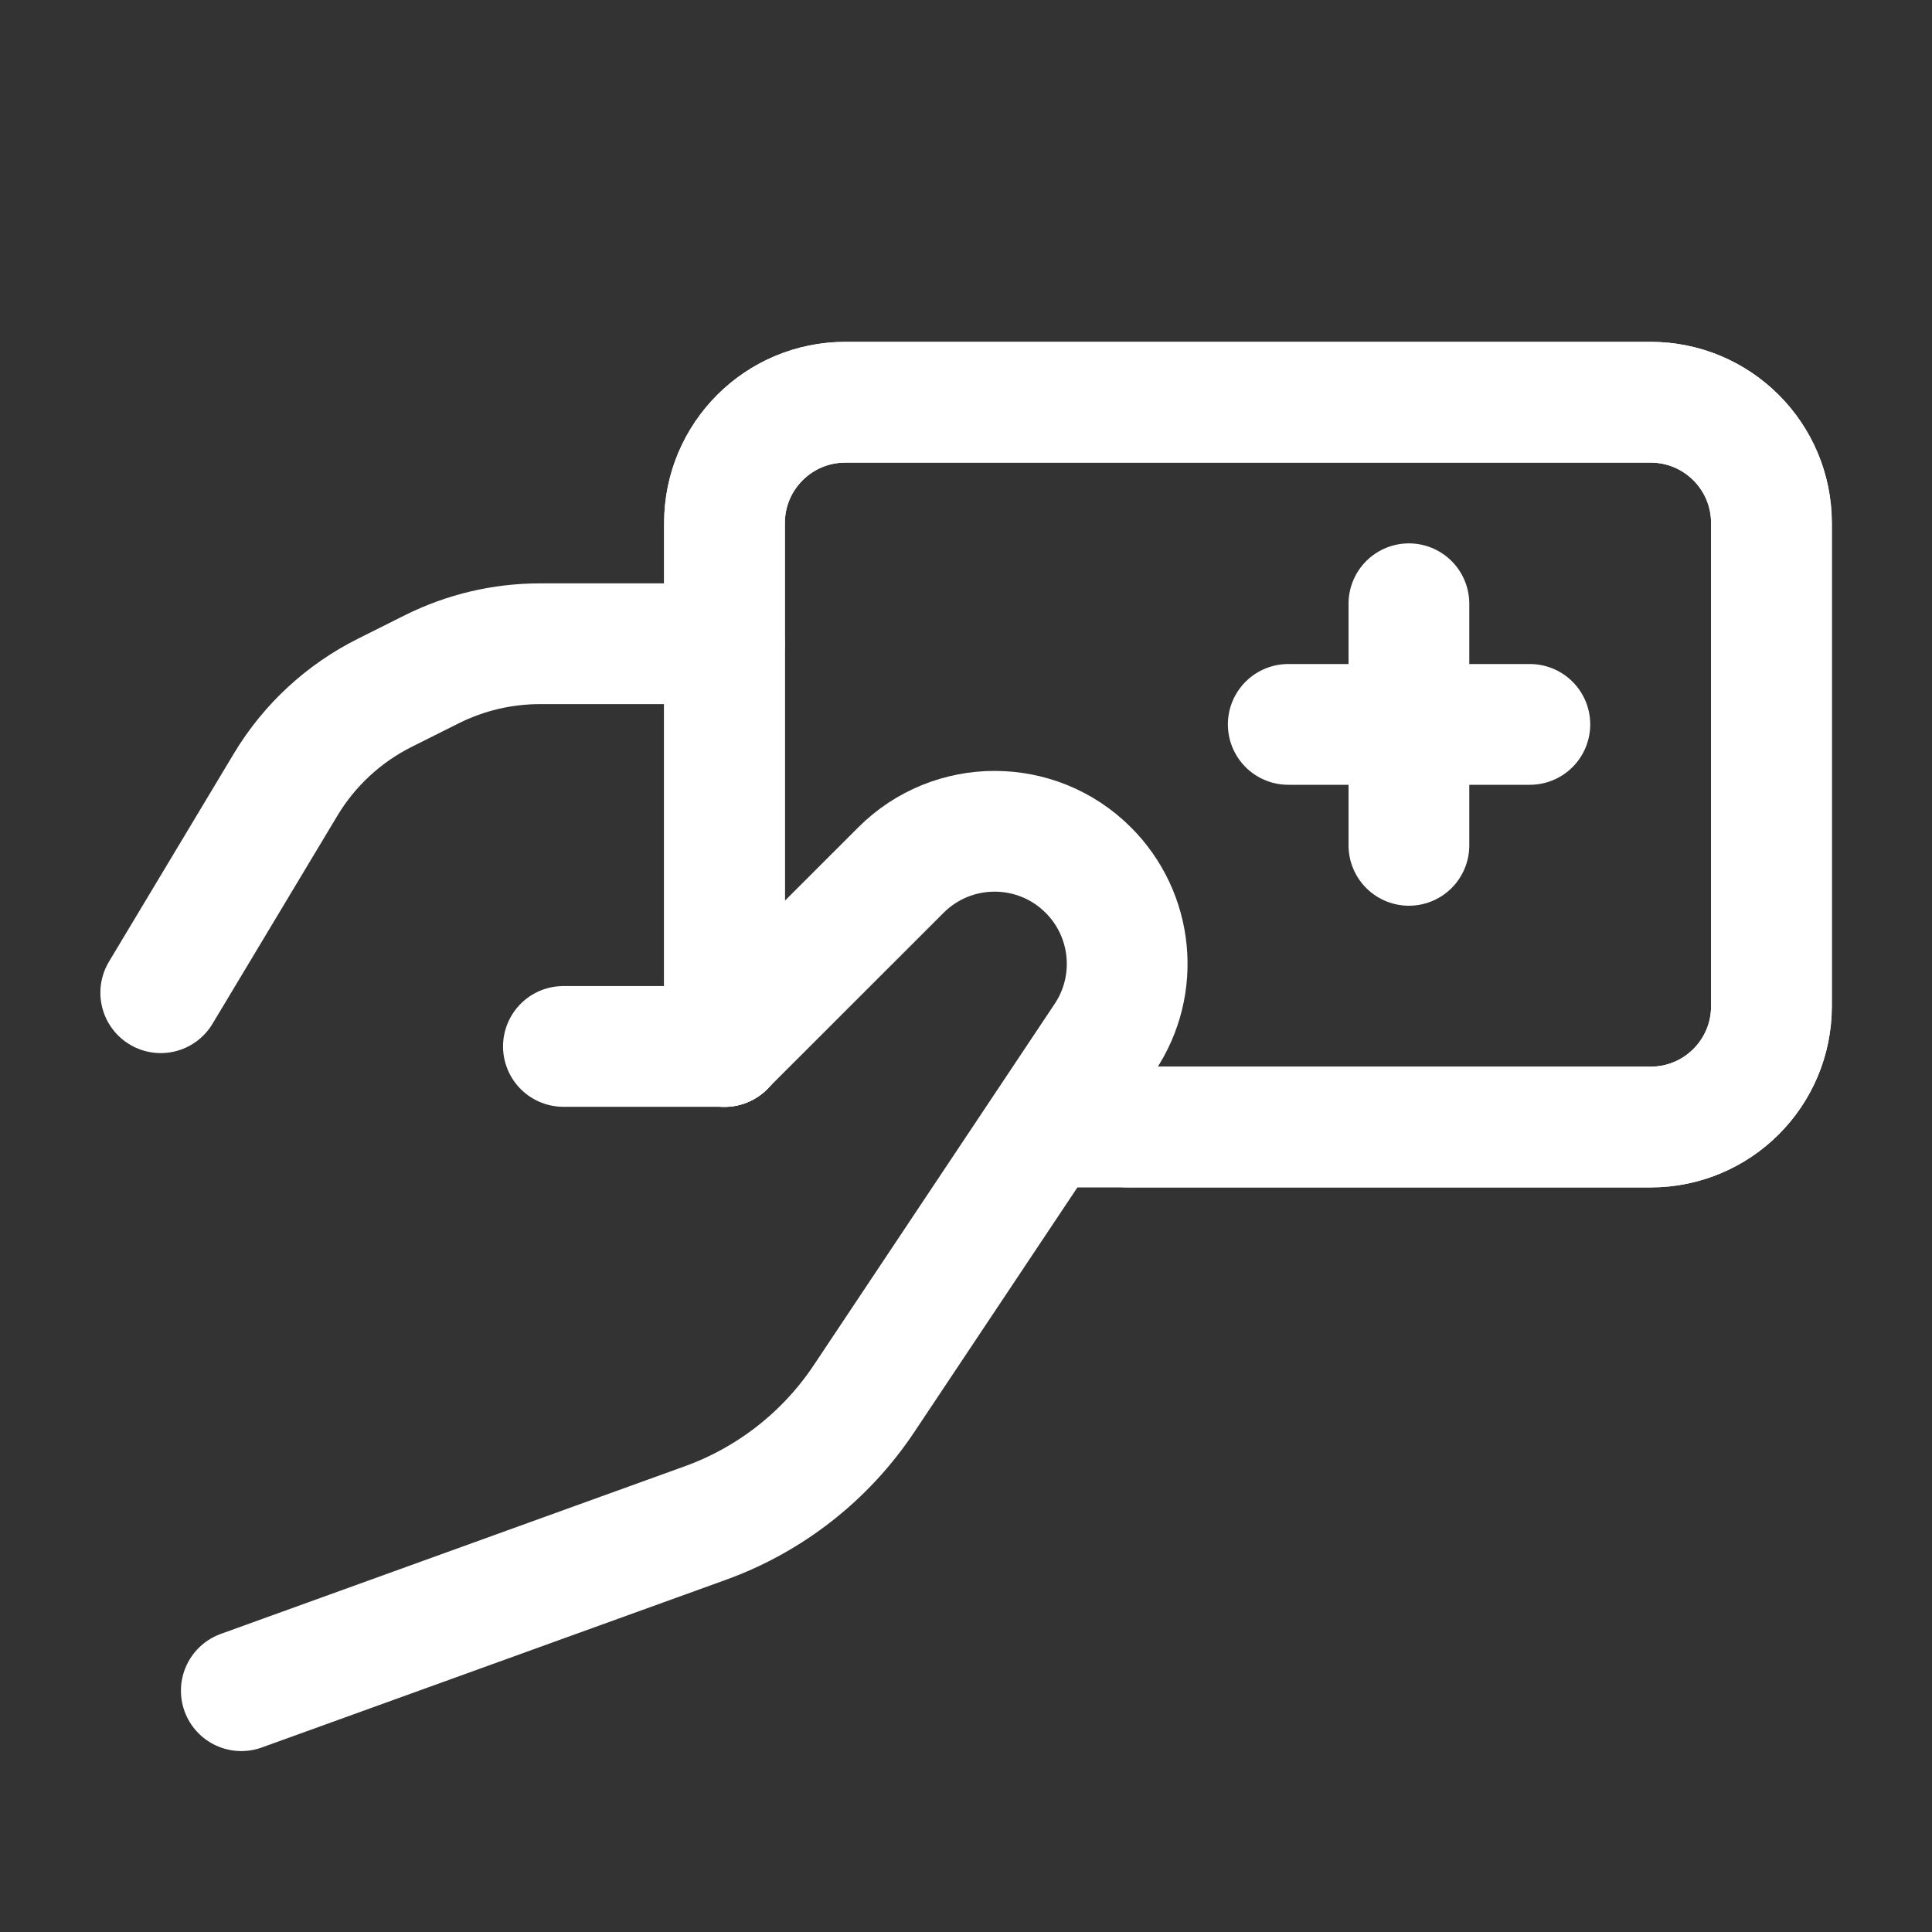
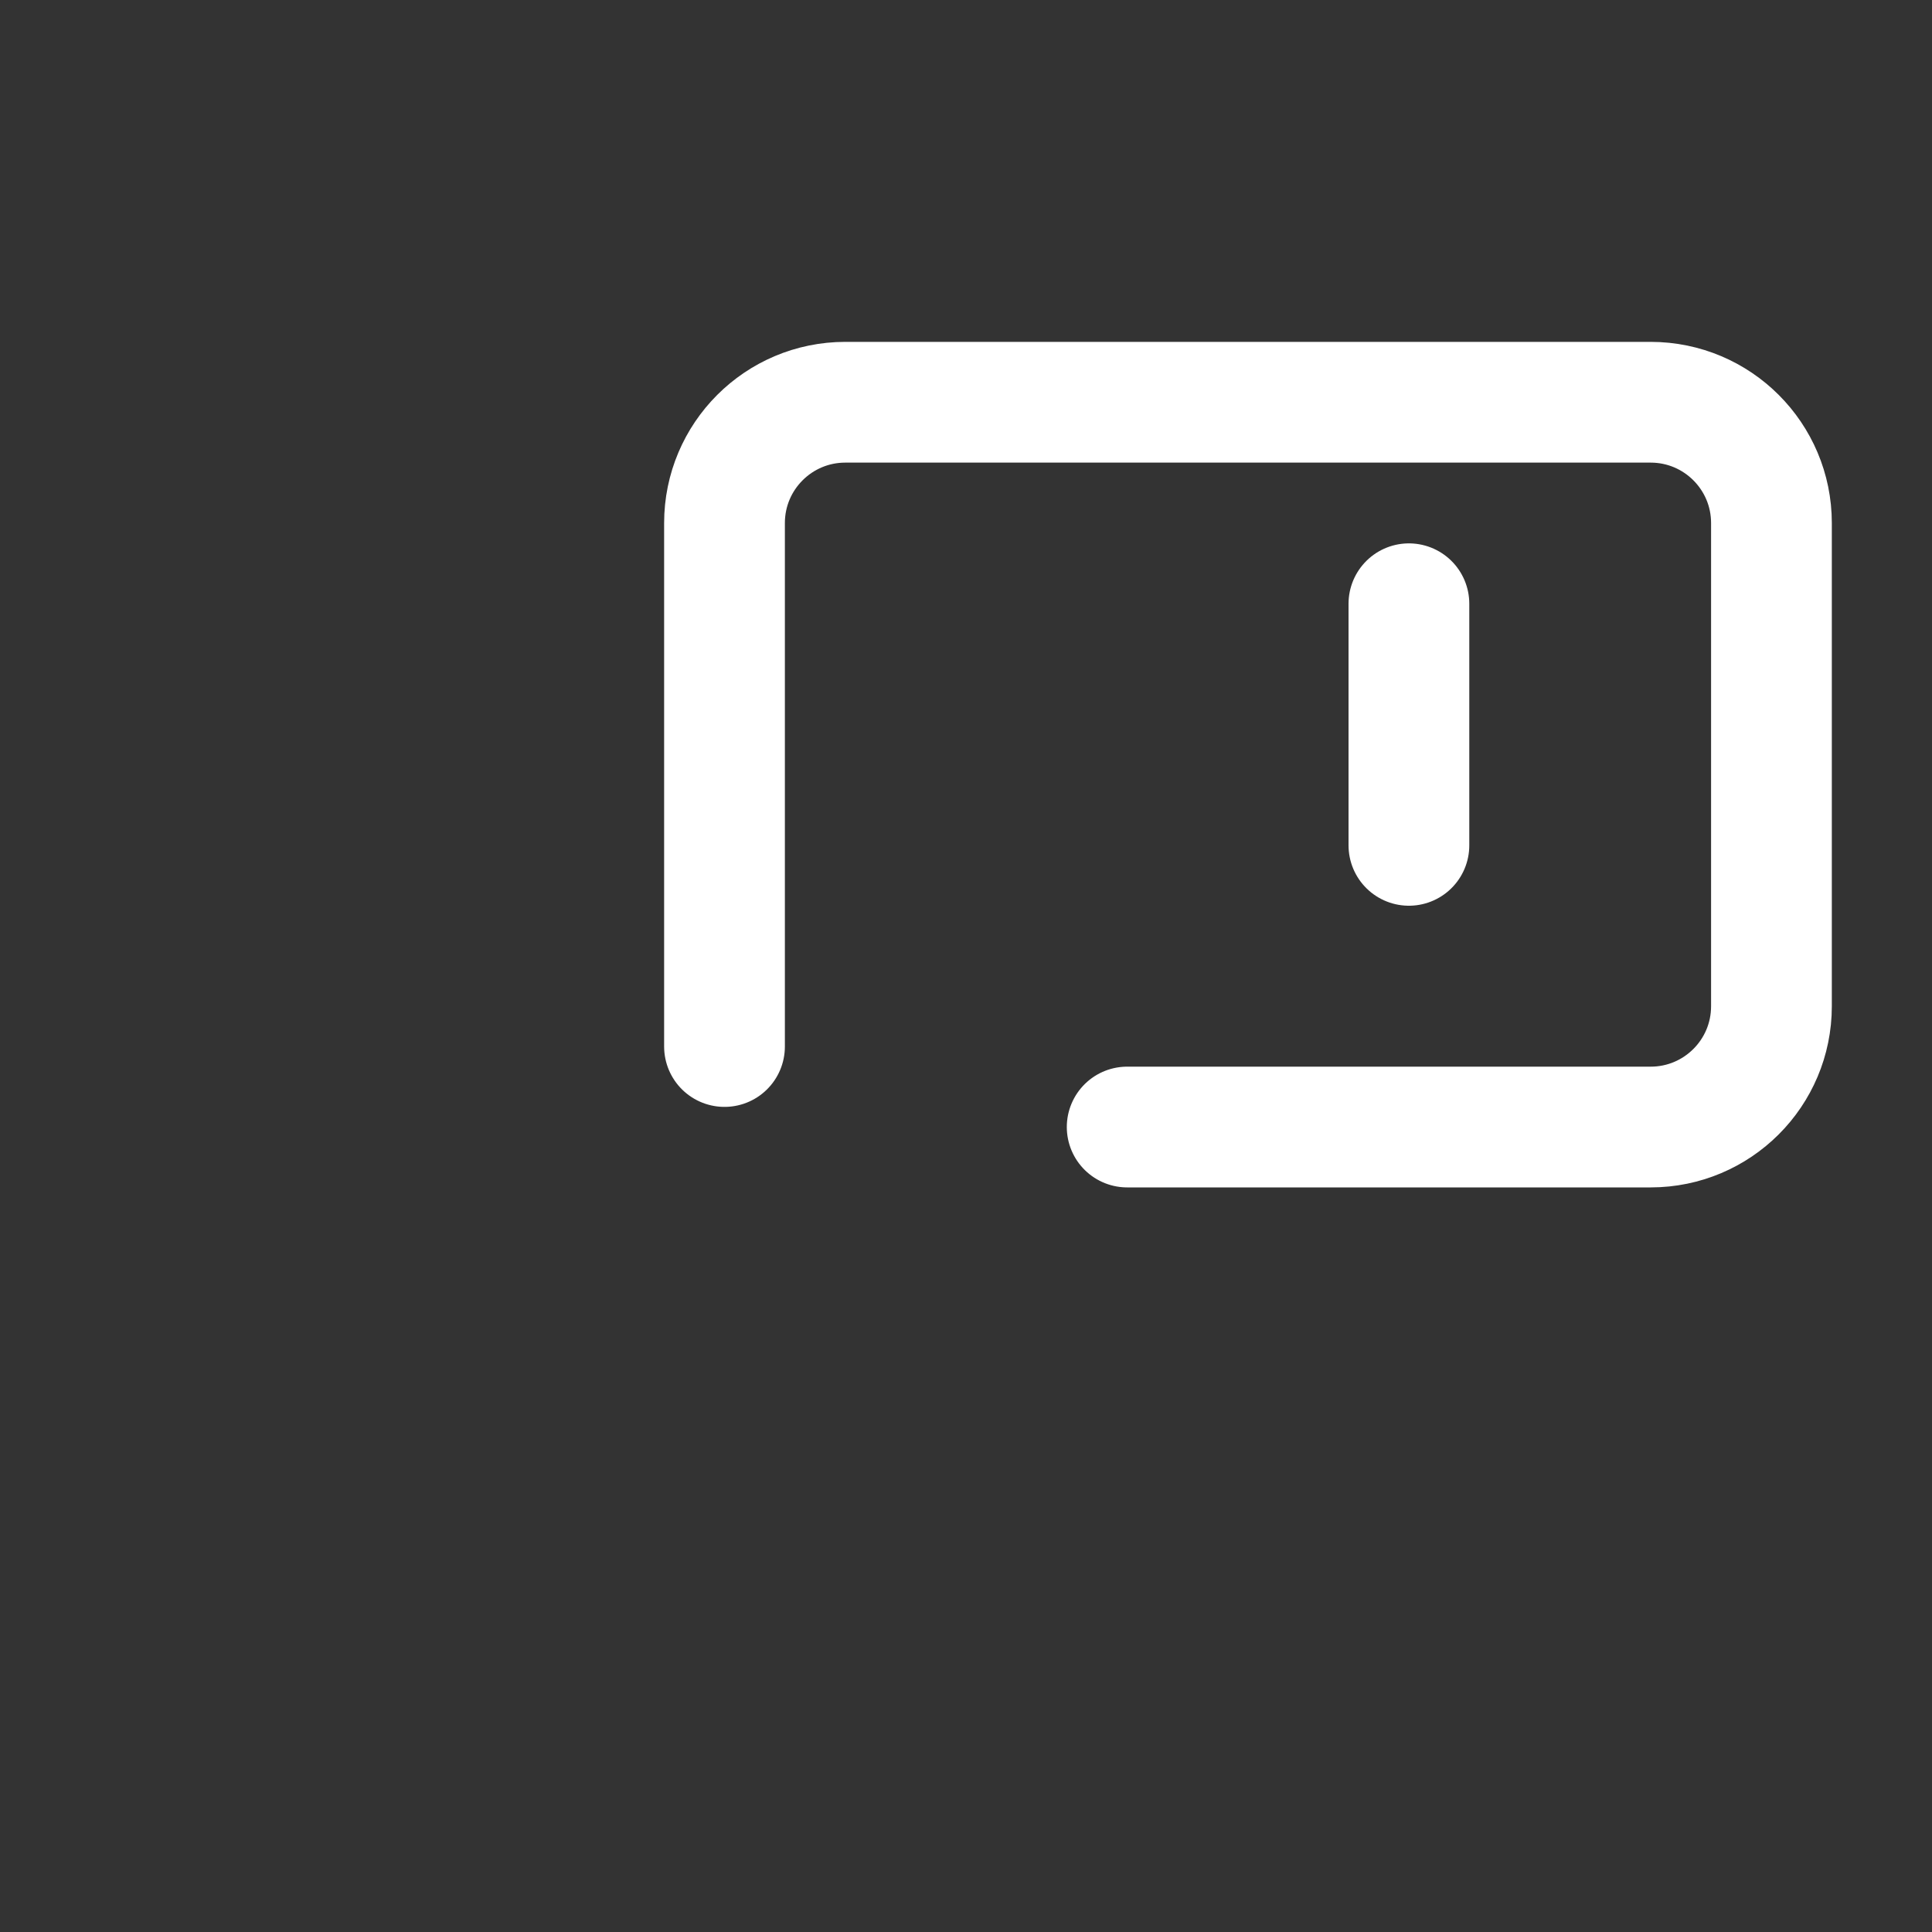
<svg xmlns="http://www.w3.org/2000/svg" width="40" height="40" viewBox="0 0 40 40" fill="none">
  <rect x="0" y="0" width="40" height="40" fill="#333333" stroke="none" />
  <path d="M23.337 23.334H34.175C35.556 23.334 36.676 22.215 36.676 20.833V10.829C36.676 9.448 35.556 8.328 34.175 8.328H17.501C16.12 8.328 15 9.448 15 10.829V21.667" stroke="white" stroke-width="2.5" stroke-linecap="round" stroke-linejoin="round" />
-   <path d="M4.996 35.004L14.603 31.533C15.944 31.048 17.094 30.147 17.886 28.961L22.876 21.477C23.602 20.389 23.458 18.94 22.533 18.015V18.015C21.462 16.943 19.724 16.943 18.653 18.014L15 21.665H11.665" stroke="white" stroke-width="2.5" stroke-linecap="round" stroke-linejoin="round" />
-   <path d="M21.669 23.334H34.175C35.556 23.334 36.676 22.215 36.676 20.833V10.829C36.676 9.448 35.556 8.328 34.175 8.328H17.501C16.12 8.328 15 9.448 15 10.829V21.667" stroke="white" stroke-width="2.5" stroke-linecap="round" stroke-linejoin="round" />
-   <path d="M15 13.328H11.178C10.402 13.328 9.636 13.509 8.941 13.856L7.966 14.344C7.115 14.77 6.403 15.429 5.914 16.244L3.328 20.553" stroke="white" stroke-width="2.5" stroke-linecap="round" stroke-linejoin="round" />
  <path d="M29.17 12.5V17.502" stroke="white" stroke-width="2.5" stroke-linecap="round" stroke-linejoin="round" />
-   <path d="M31.674 14.998H26.672" stroke="white" stroke-width="2.5" stroke-linecap="round" stroke-linejoin="round" />
</svg>